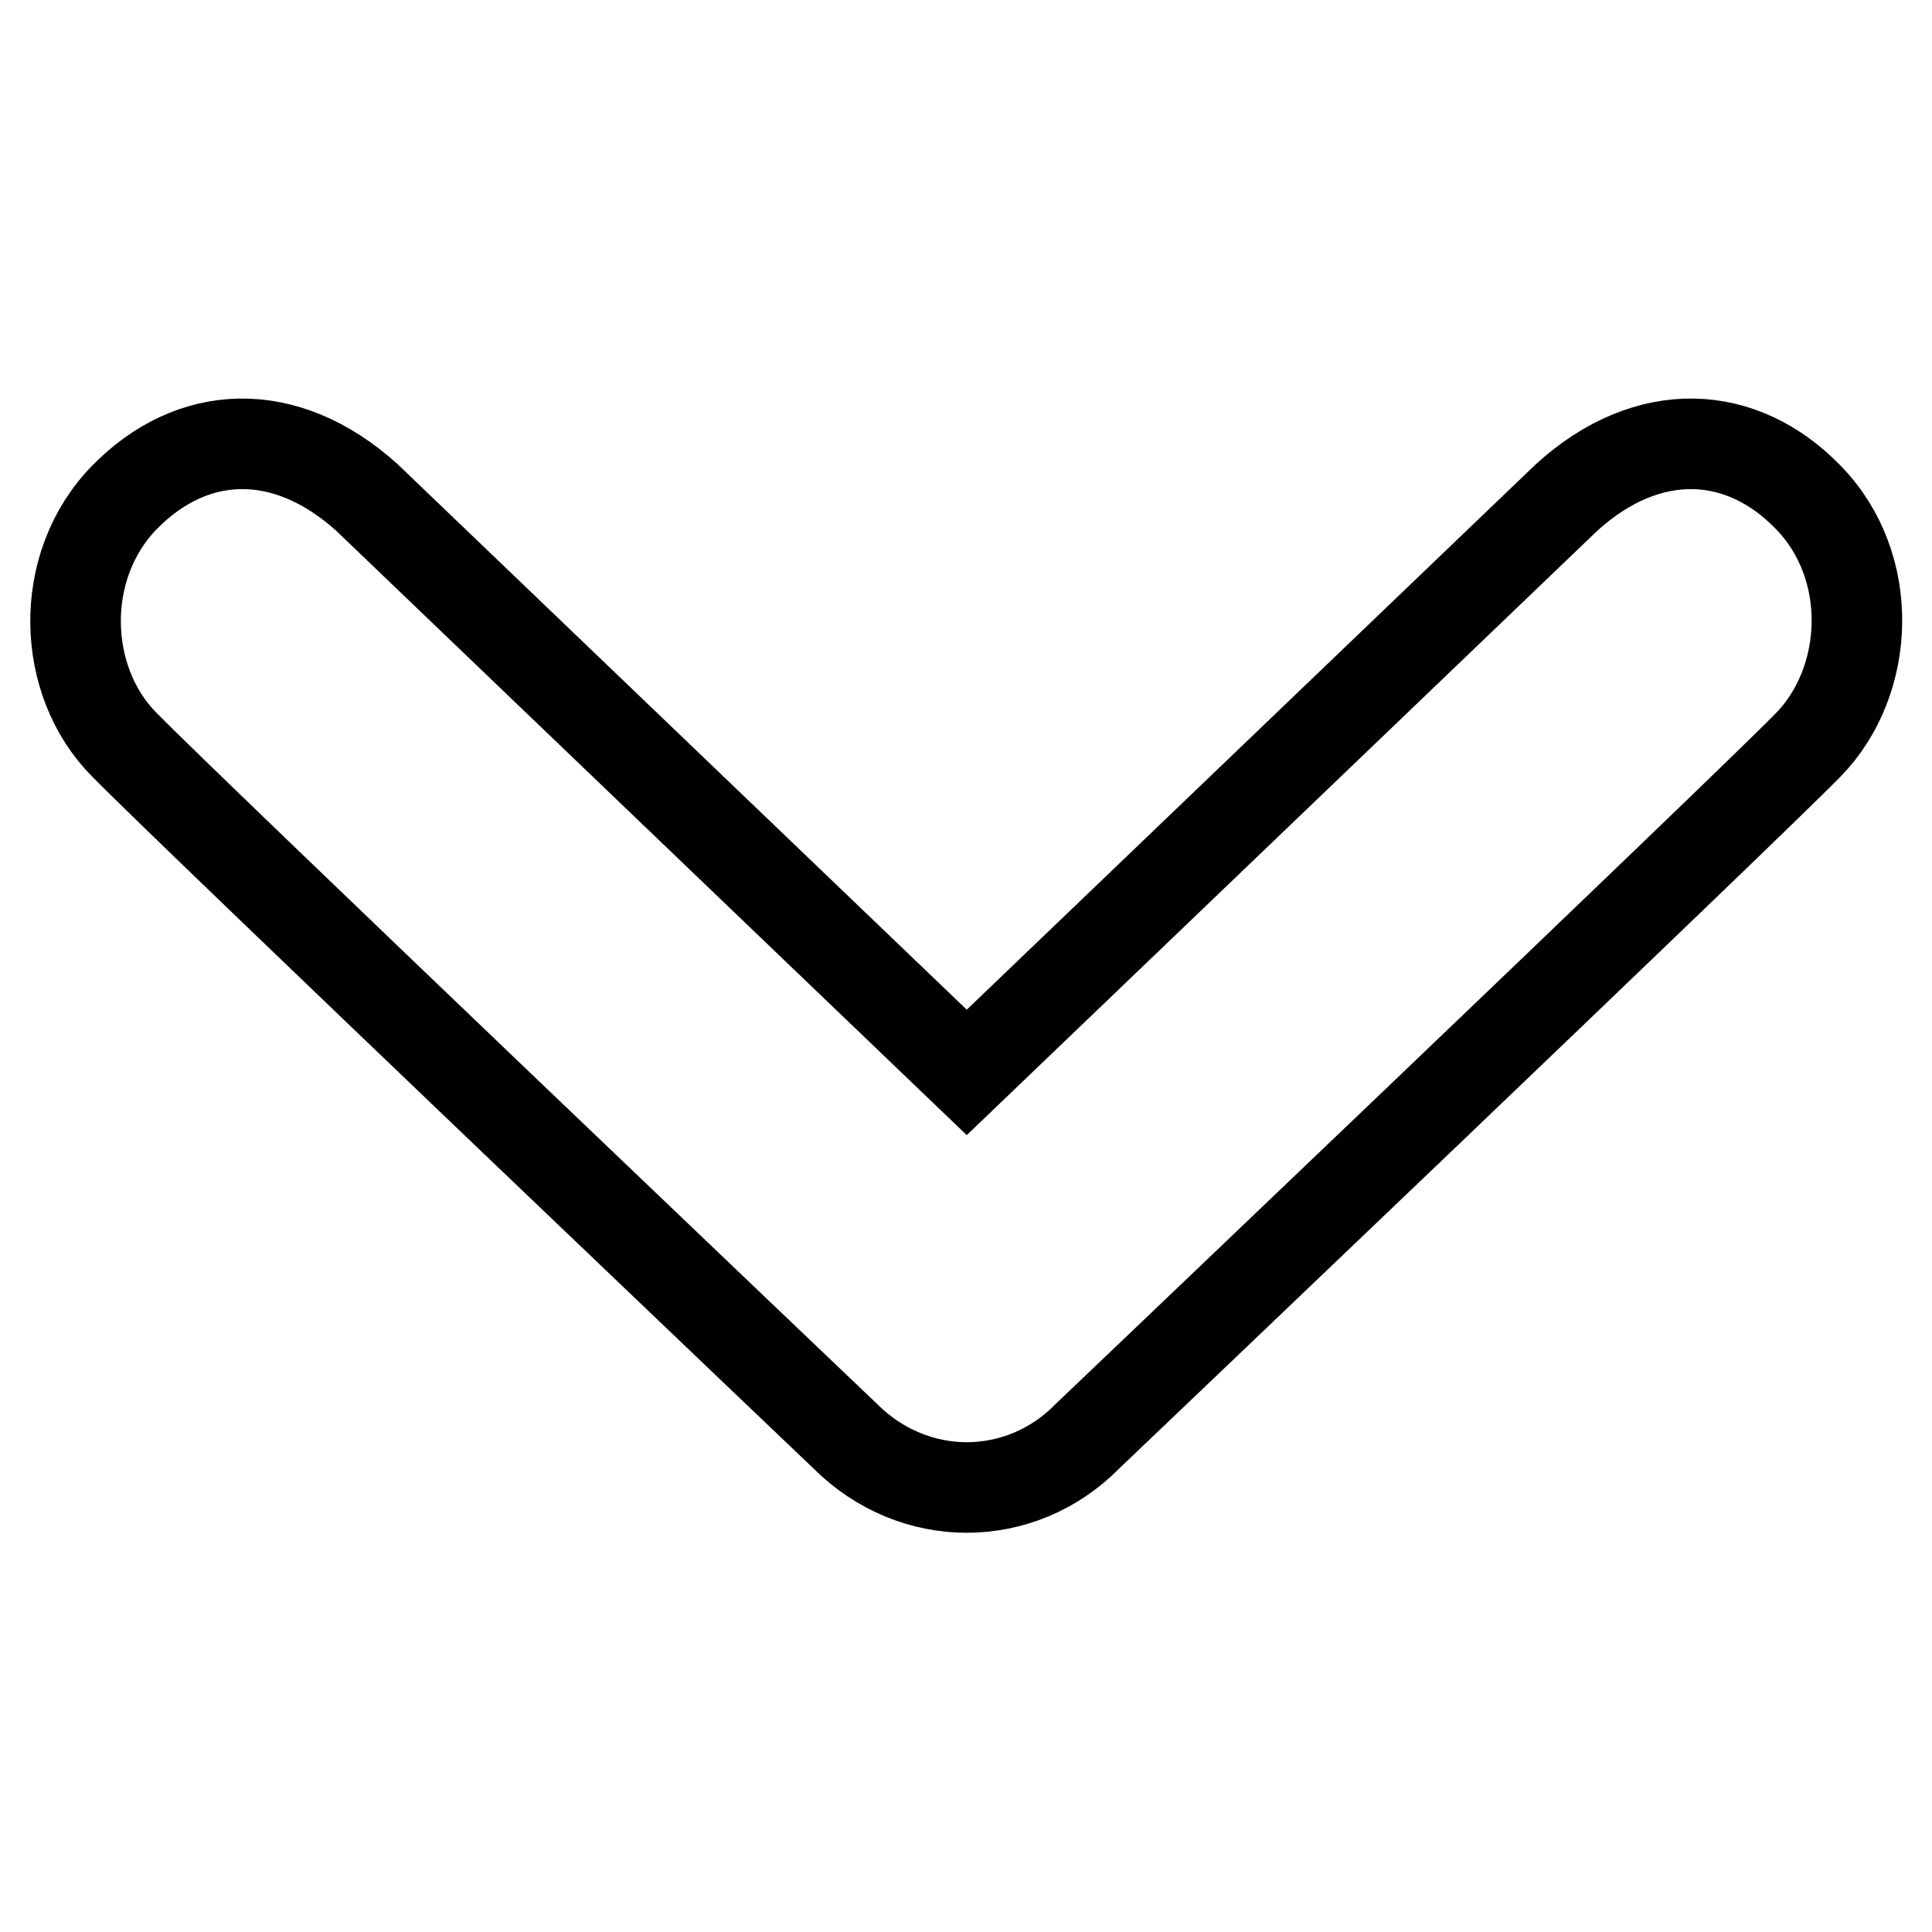
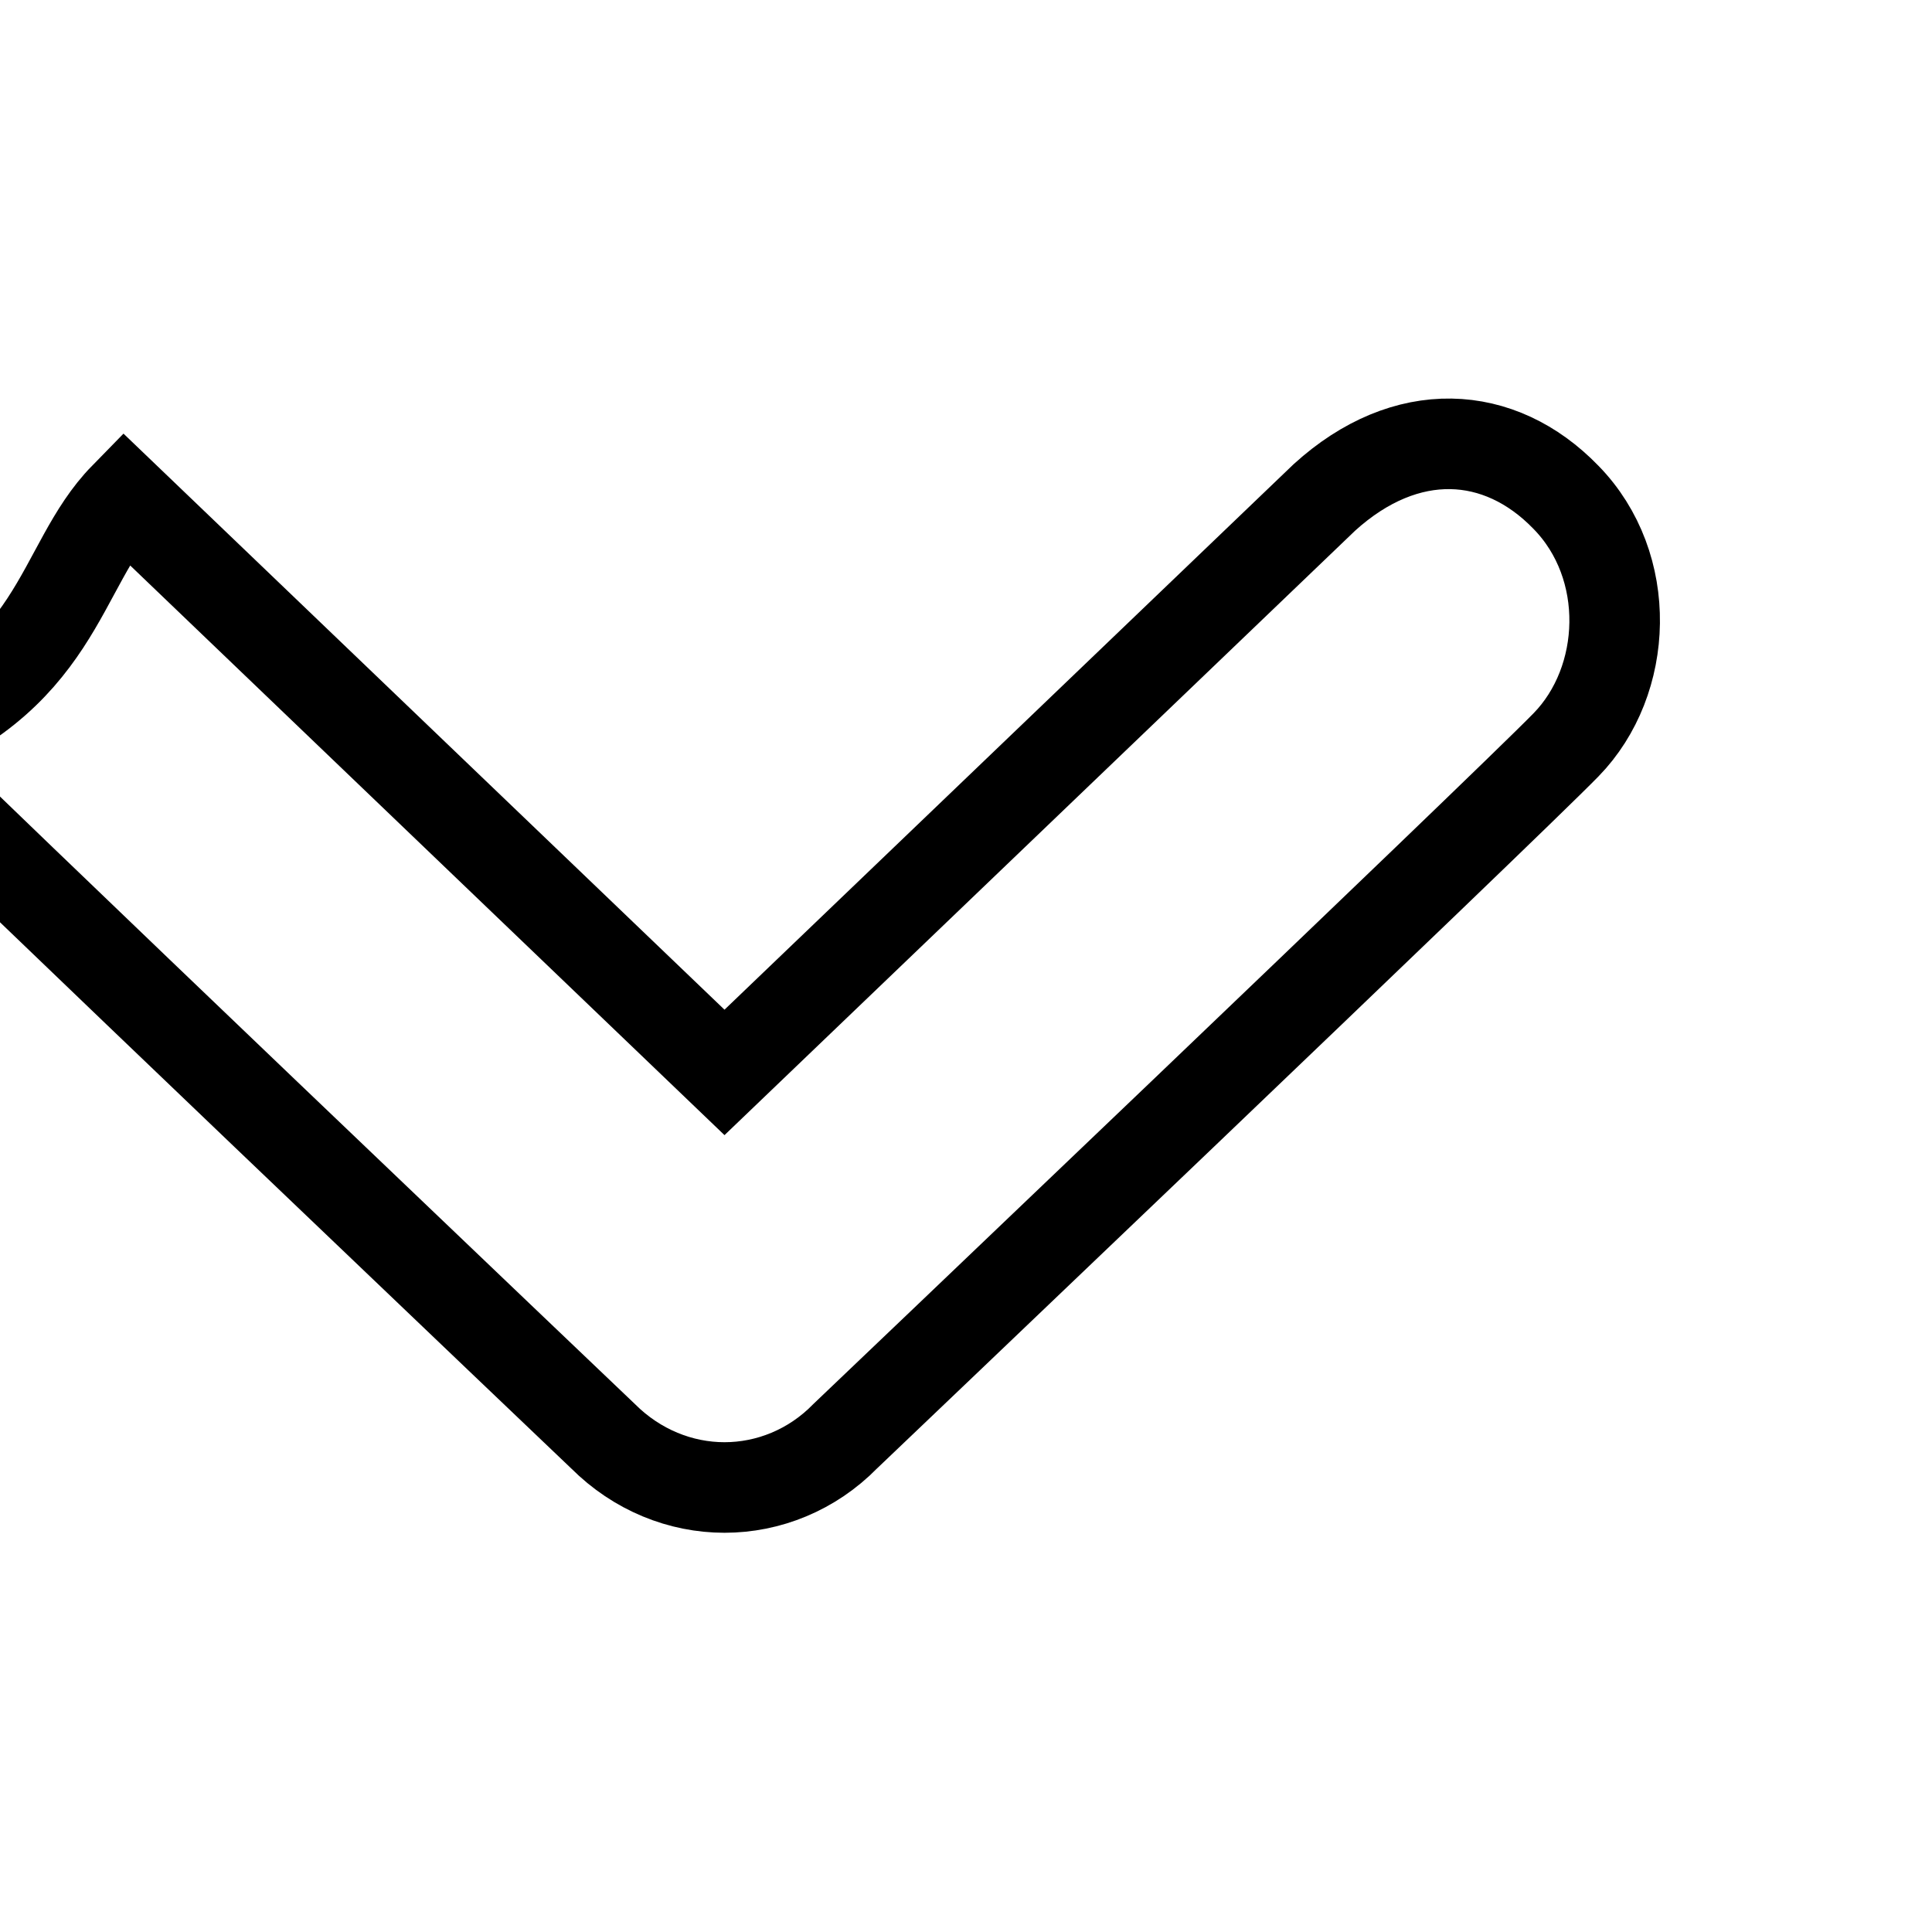
<svg xmlns="http://www.w3.org/2000/svg" version="1.1" x="0px" y="0px" viewBox="0 0 256 256" enable-background="new 0 0 256 256" xml:space="preserve">
  <g>
    <g>
      <g>
-         <path stroke-width="12" fill-opacity="0" stroke="#000000" d="M16.5,65.9c8.9-9.1,21.2-9.8,32.1,0l79.5,76.2l79.5-76.2c10.8-9.8,23.2-9.1,32,0c8.9,9.1,8.3,24.3,0,32.8c-8.3,8.5-95.5,91.6-95.5,91.6c-4.4,4.5-10.2,6.8-16,6.8c-5.8,0-11.6-2.3-16.1-6.8c0,0-87.2-83.1-95.5-91.6C8.1,90.3,7.6,75,16.5,65.9L16.5,65.9z" />
+         <path stroke-width="12" fill-opacity="0" stroke="#000000" d="M16.5,65.9l79.5,76.2l79.5-76.2c10.8-9.8,23.2-9.1,32,0c8.9,9.1,8.3,24.3,0,32.8c-8.3,8.5-95.5,91.6-95.5,91.6c-4.4,4.5-10.2,6.8-16,6.8c-5.8,0-11.6-2.3-16.1-6.8c0,0-87.2-83.1-95.5-91.6C8.1,90.3,7.6,75,16.5,65.9L16.5,65.9z" />
      </g>
    </g>
  </g>
</svg>